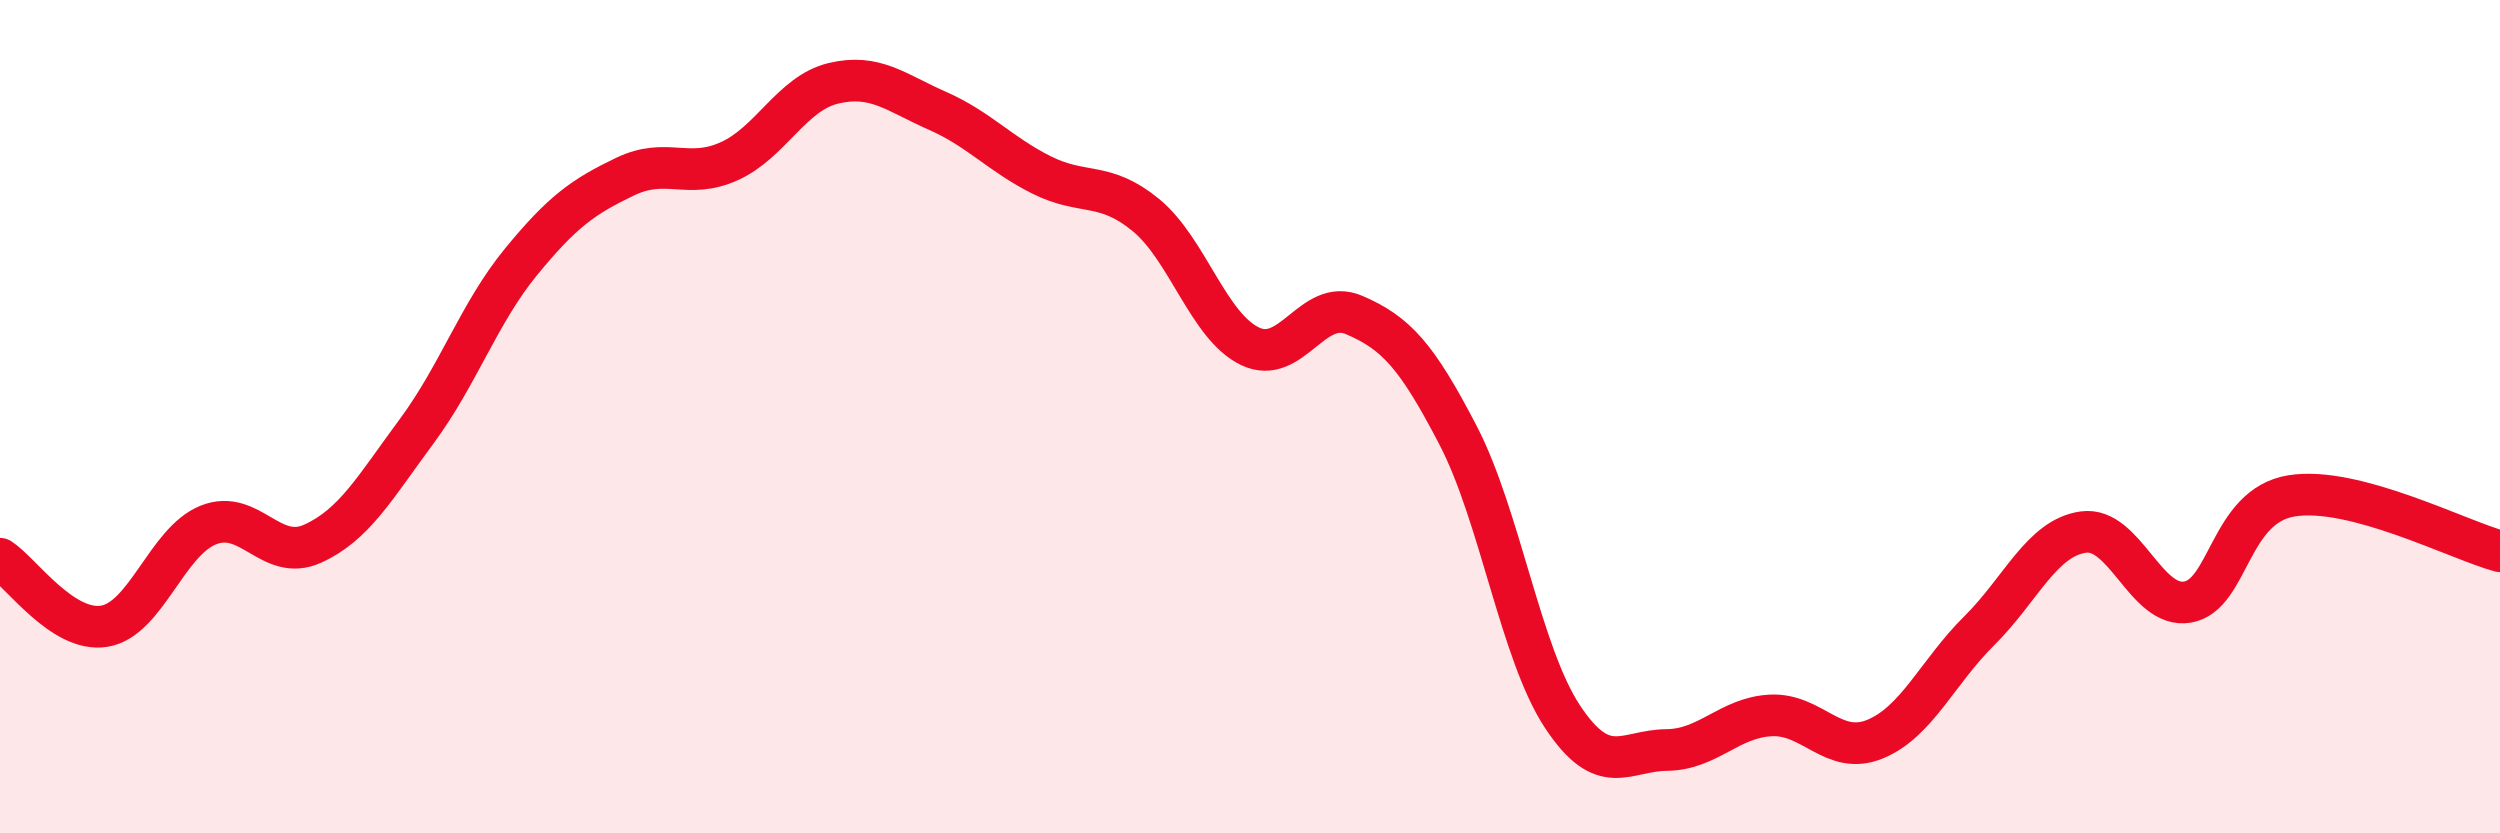
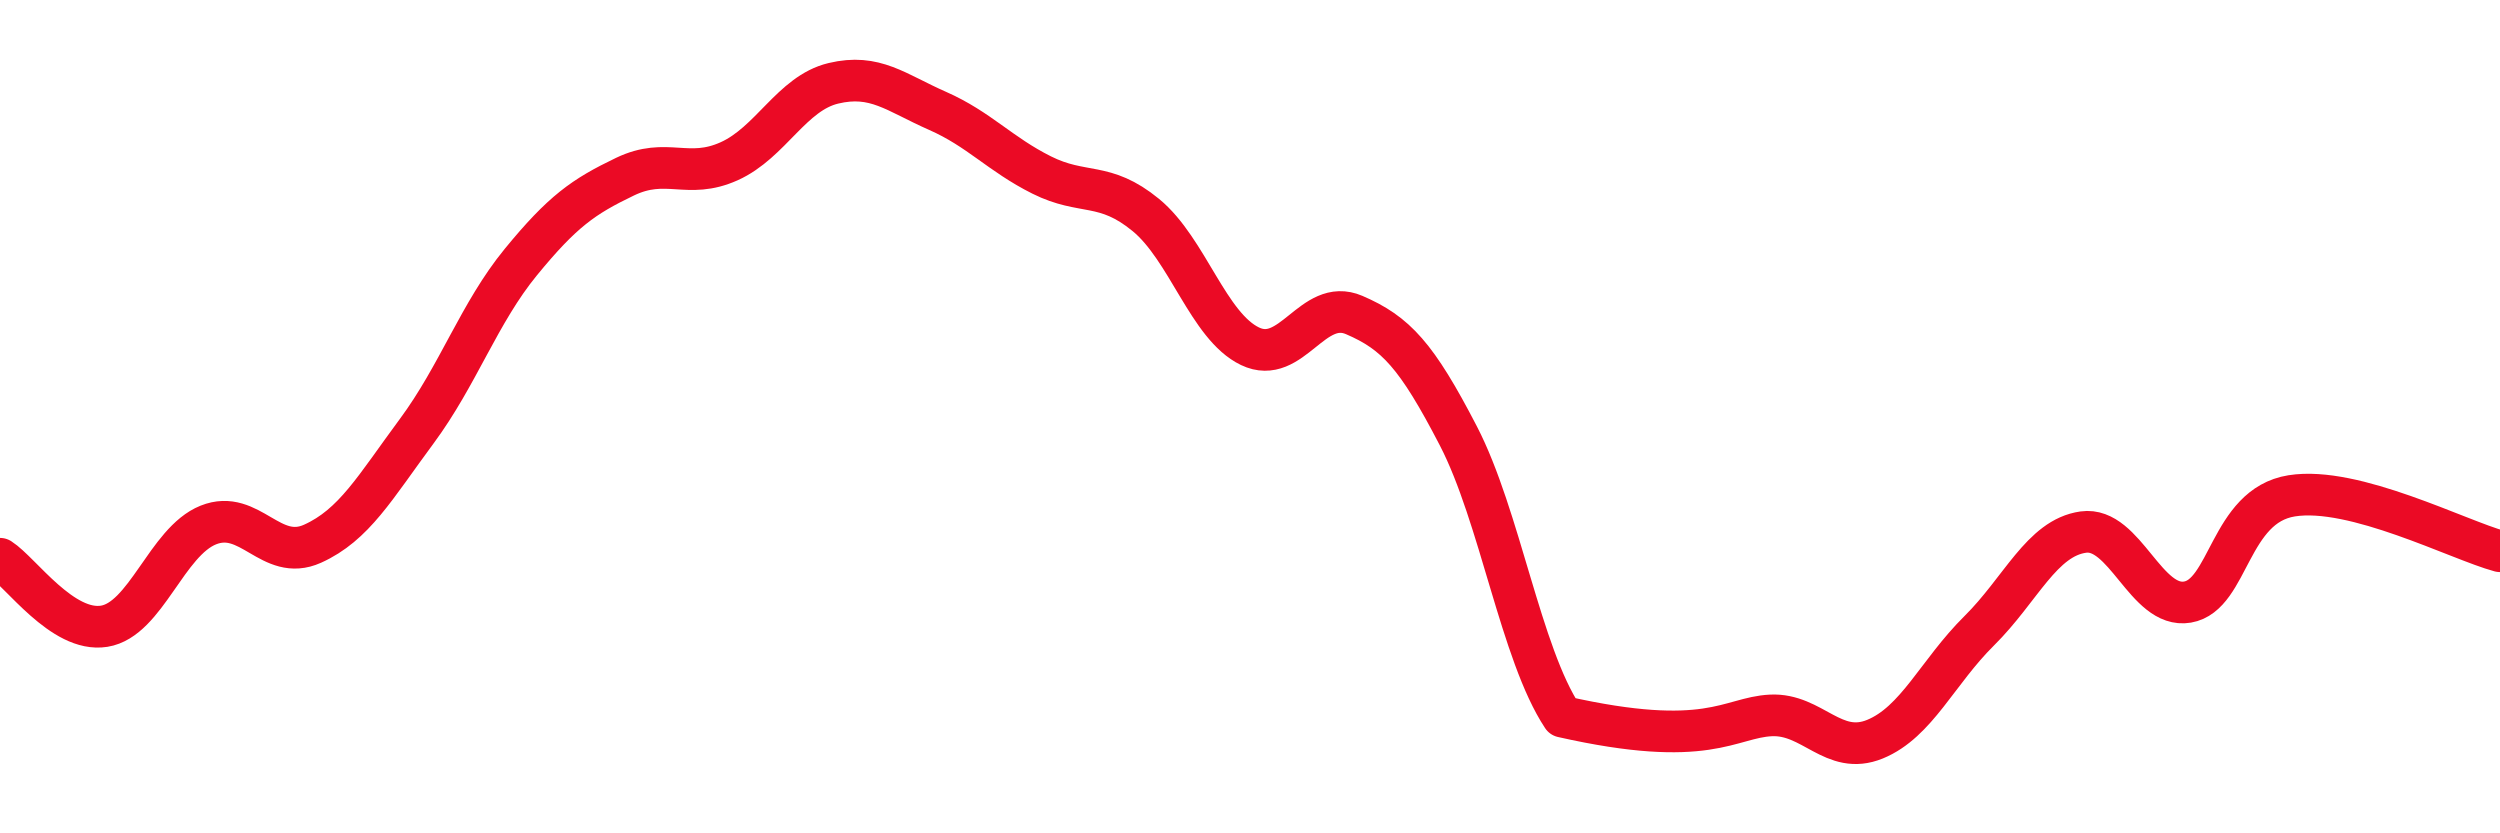
<svg xmlns="http://www.w3.org/2000/svg" width="60" height="20" viewBox="0 0 60 20">
-   <path d="M 0,13.41 C 0.5,13.73 1.5,15.19 2.5,15.03 C 3.5,14.87 4,13 5,12.6 C 6,12.2 6.5,13.5 7.5,13.05 C 8.5,12.6 9,11.7 10,10.35 C 11,9 11.5,7.51 12.5,6.29 C 13.5,5.07 14,4.72 15,4.24 C 16,3.76 16.5,4.32 17.5,3.87 C 18.5,3.42 19,2.24 20,2 C 21,1.76 21.5,2.22 22.5,2.66 C 23.5,3.1 24,3.7 25,4.2 C 26,4.7 26.5,4.34 27.5,5.16 C 28.5,5.98 29,7.83 30,8.31 C 31,8.79 31.5,7.13 32.5,7.56 C 33.5,7.99 34,8.53 35,10.46 C 36,12.39 36.5,15.69 37.5,17.2 C 38.5,18.71 39,18.01 40,18 C 41,17.99 41.5,17.22 42.5,17.17 C 43.5,17.12 44,18.15 45,17.74 C 46,17.33 46.5,16.13 47.5,15.14 C 48.5,14.15 49,12.91 50,12.77 C 51,12.63 51.5,14.62 52.5,14.45 C 53.5,14.28 53.5,12.14 55,11.9 C 56.5,11.66 59,12.96 60,13.23L60 20L0 20Z" fill="#EB0A25" opacity="0.1" stroke-linecap="round" stroke-linejoin="round" />
-   <path d="M 0,13.41 C 0.5,13.73 1.5,15.19 2.5,15.03 C 3.5,14.87 4,13 5,12.6 C 6,12.2 6.5,13.5 7.5,13.05 C 8.5,12.6 9,11.7 10,10.35 C 11,9 11.5,7.51 12.5,6.29 C 13.5,5.07 14,4.72 15,4.24 C 16,3.76 16.5,4.32 17.5,3.87 C 18.5,3.42 19,2.24 20,2 C 21,1.76 21.5,2.22 22.5,2.66 C 23.5,3.1 24,3.7 25,4.2 C 26,4.7 26.5,4.34 27.5,5.16 C 28.5,5.98 29,7.83 30,8.31 C 31,8.79 31.5,7.13 32.5,7.56 C 33.5,7.99 34,8.53 35,10.46 C 36,12.39 36.5,15.69 37.5,17.2 C 38.5,18.71 39,18.01 40,18 C 41,17.99 41.5,17.22 42.5,17.17 C 43.5,17.12 44,18.15 45,17.74 C 46,17.33 46.5,16.13 47.5,15.14 C 48.5,14.15 49,12.91 50,12.77 C 51,12.63 51.5,14.62 52.5,14.45 C 53.5,14.28 53.5,12.14 55,11.9 C 56.5,11.66 59,12.96 60,13.23" stroke="#EB0A25" stroke-width="1" fill="none" stroke-linecap="round" stroke-linejoin="round" />
+   <path d="M 0,13.41 C 0.5,13.73 1.5,15.19 2.5,15.03 C 3.5,14.87 4,13 5,12.6 C 6,12.2 6.5,13.5 7.5,13.05 C 8.5,12.6 9,11.7 10,10.35 C 11,9 11.5,7.51 12.5,6.29 C 13.5,5.07 14,4.72 15,4.24 C 16,3.76 16.5,4.32 17.5,3.87 C 18.5,3.42 19,2.24 20,2 C 21,1.76 21.5,2.22 22.5,2.66 C 23.5,3.1 24,3.7 25,4.2 C 26,4.7 26.5,4.34 27.5,5.16 C 28.5,5.98 29,7.83 30,8.31 C 31,8.79 31.5,7.13 32.5,7.56 C 33.5,7.99 34,8.53 35,10.46 C 36,12.39 36.5,15.69 37.5,17.2 C 41,17.99 41.5,17.22 42.5,17.17 C 43.5,17.12 44,18.15 45,17.74 C 46,17.33 46.5,16.13 47.5,15.14 C 48.5,14.15 49,12.91 50,12.77 C 51,12.63 51.5,14.62 52.5,14.45 C 53.5,14.28 53.5,12.14 55,11.9 C 56.5,11.66 59,12.96 60,13.23" stroke="#EB0A25" stroke-width="1" fill="none" stroke-linecap="round" stroke-linejoin="round" />
</svg>